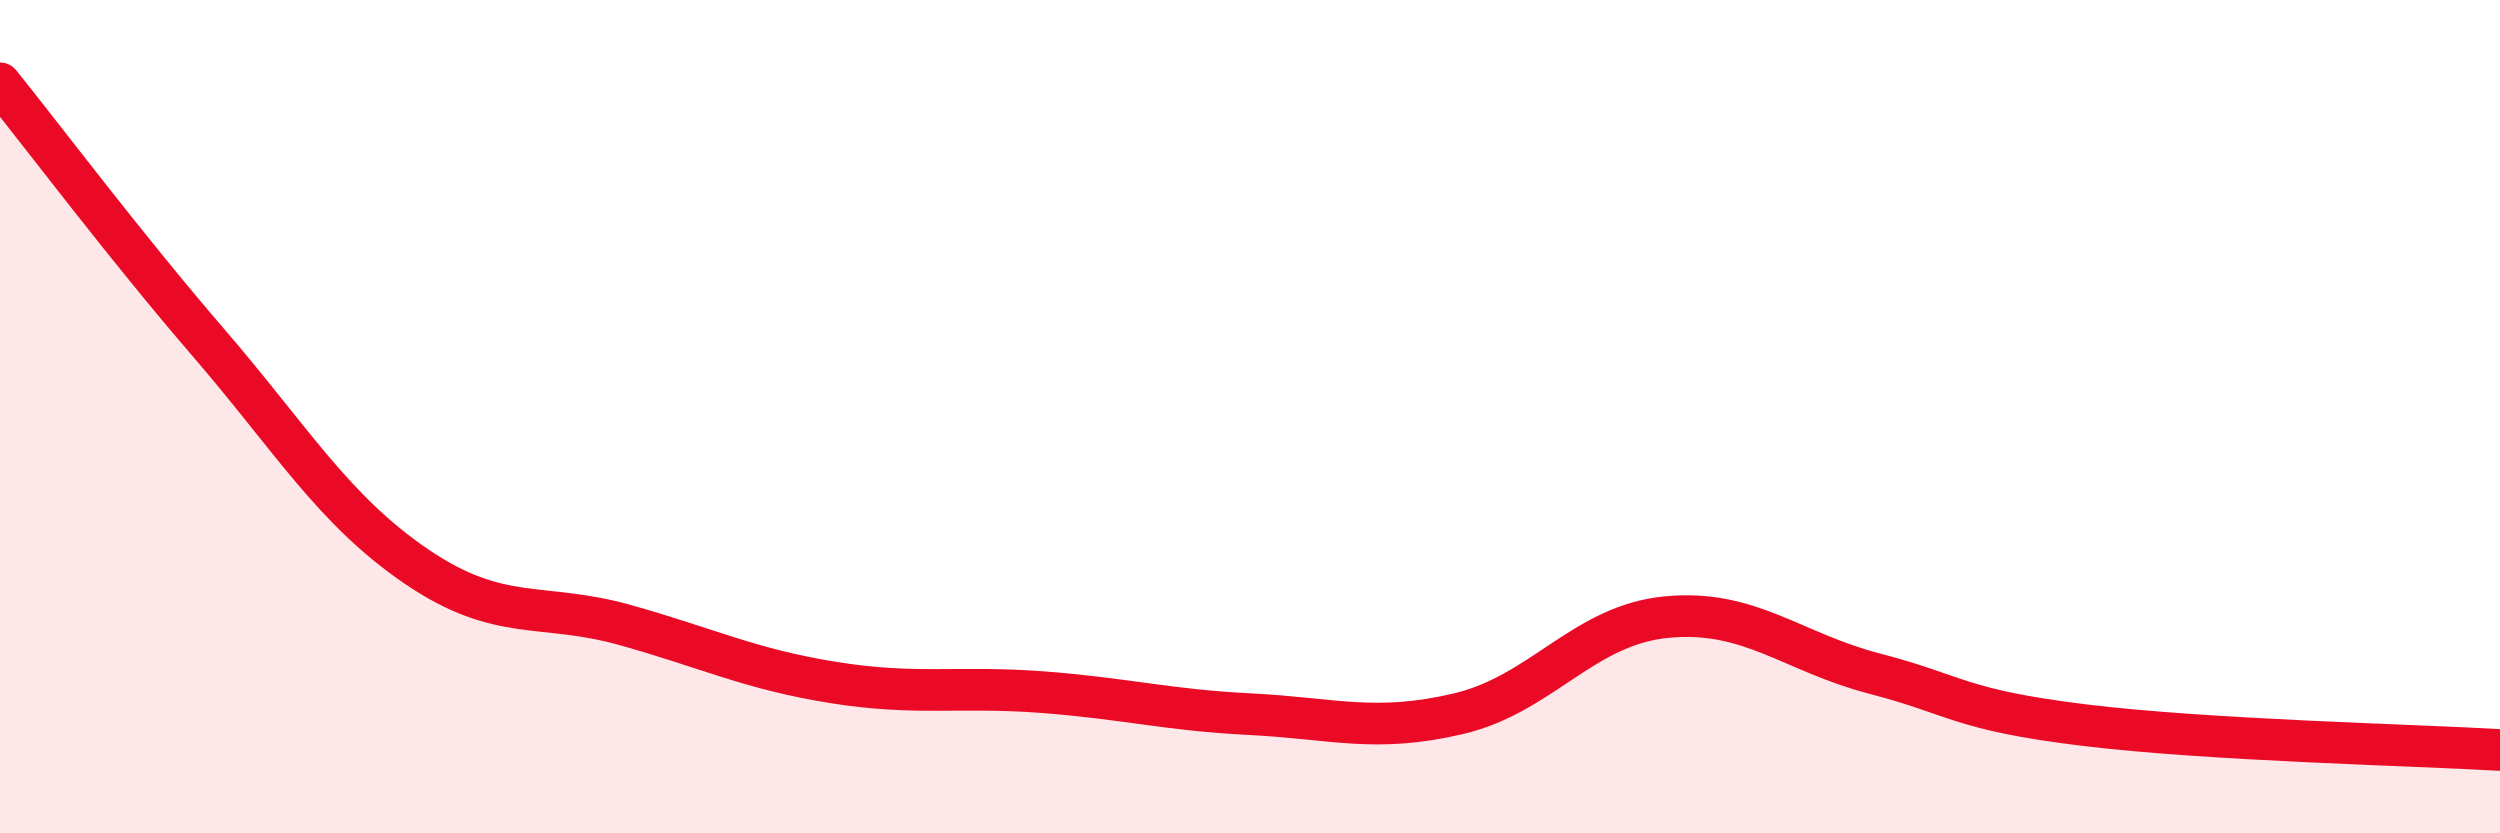
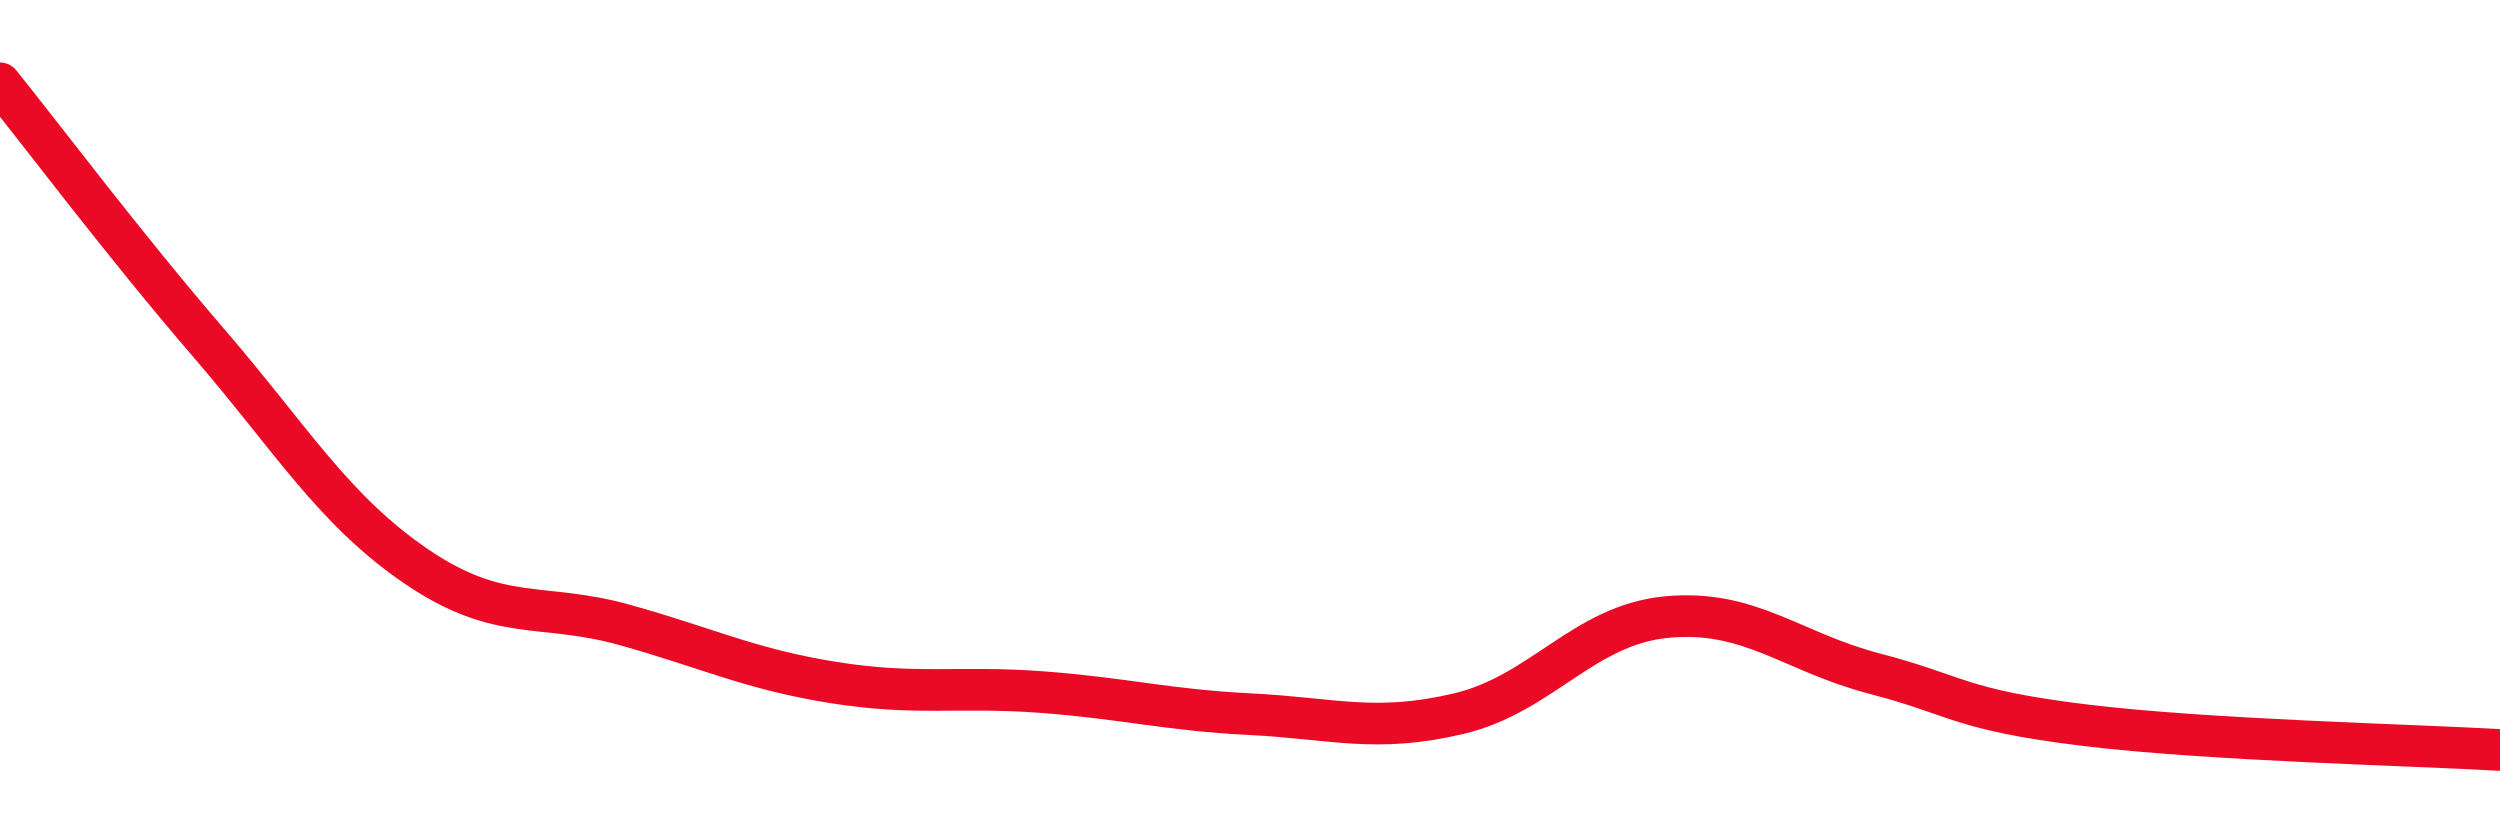
<svg xmlns="http://www.w3.org/2000/svg" width="60" height="20" viewBox="0 0 60 20">
-   <path d="M 0,2 C 1,3.24 3,5.9 5,8.22 C 7,10.54 8,12.24 10,13.6 C 12,14.96 13,14.44 15,15 C 17,15.56 18,16.06 20,16.38 C 22,16.7 23,16.46 25,16.61 C 27,16.76 28,17.04 30,17.14 C 32,17.24 33,17.6 35,17.13 C 37,16.66 38,15 40,14.81 C 42,14.62 43,15.65 45,16.17 C 47,16.69 47,17.03 50,17.4 C 53,17.77 58,17.88 60,18L60 20L0 20Z" fill="#EB0A25" opacity="0.1" stroke-linecap="round" stroke-linejoin="round" />
  <path d="M 0,2 C 1,3.24 3,5.9 5,8.22 C 7,10.54 8,12.24 10,13.6 C 12,14.96 13,14.44 15,15 C 17,15.56 18,16.06 20,16.38 C 22,16.7 23,16.46 25,16.61 C 27,16.76 28,17.04 30,17.14 C 32,17.24 33,17.6 35,17.13 C 37,16.66 38,15 40,14.81 C 42,14.62 43,15.65 45,16.17 C 47,16.69 47,17.03 50,17.4 C 53,17.77 58,17.88 60,18" stroke="#EB0A25" stroke-width="1" fill="none" stroke-linecap="round" stroke-linejoin="round" />
</svg>